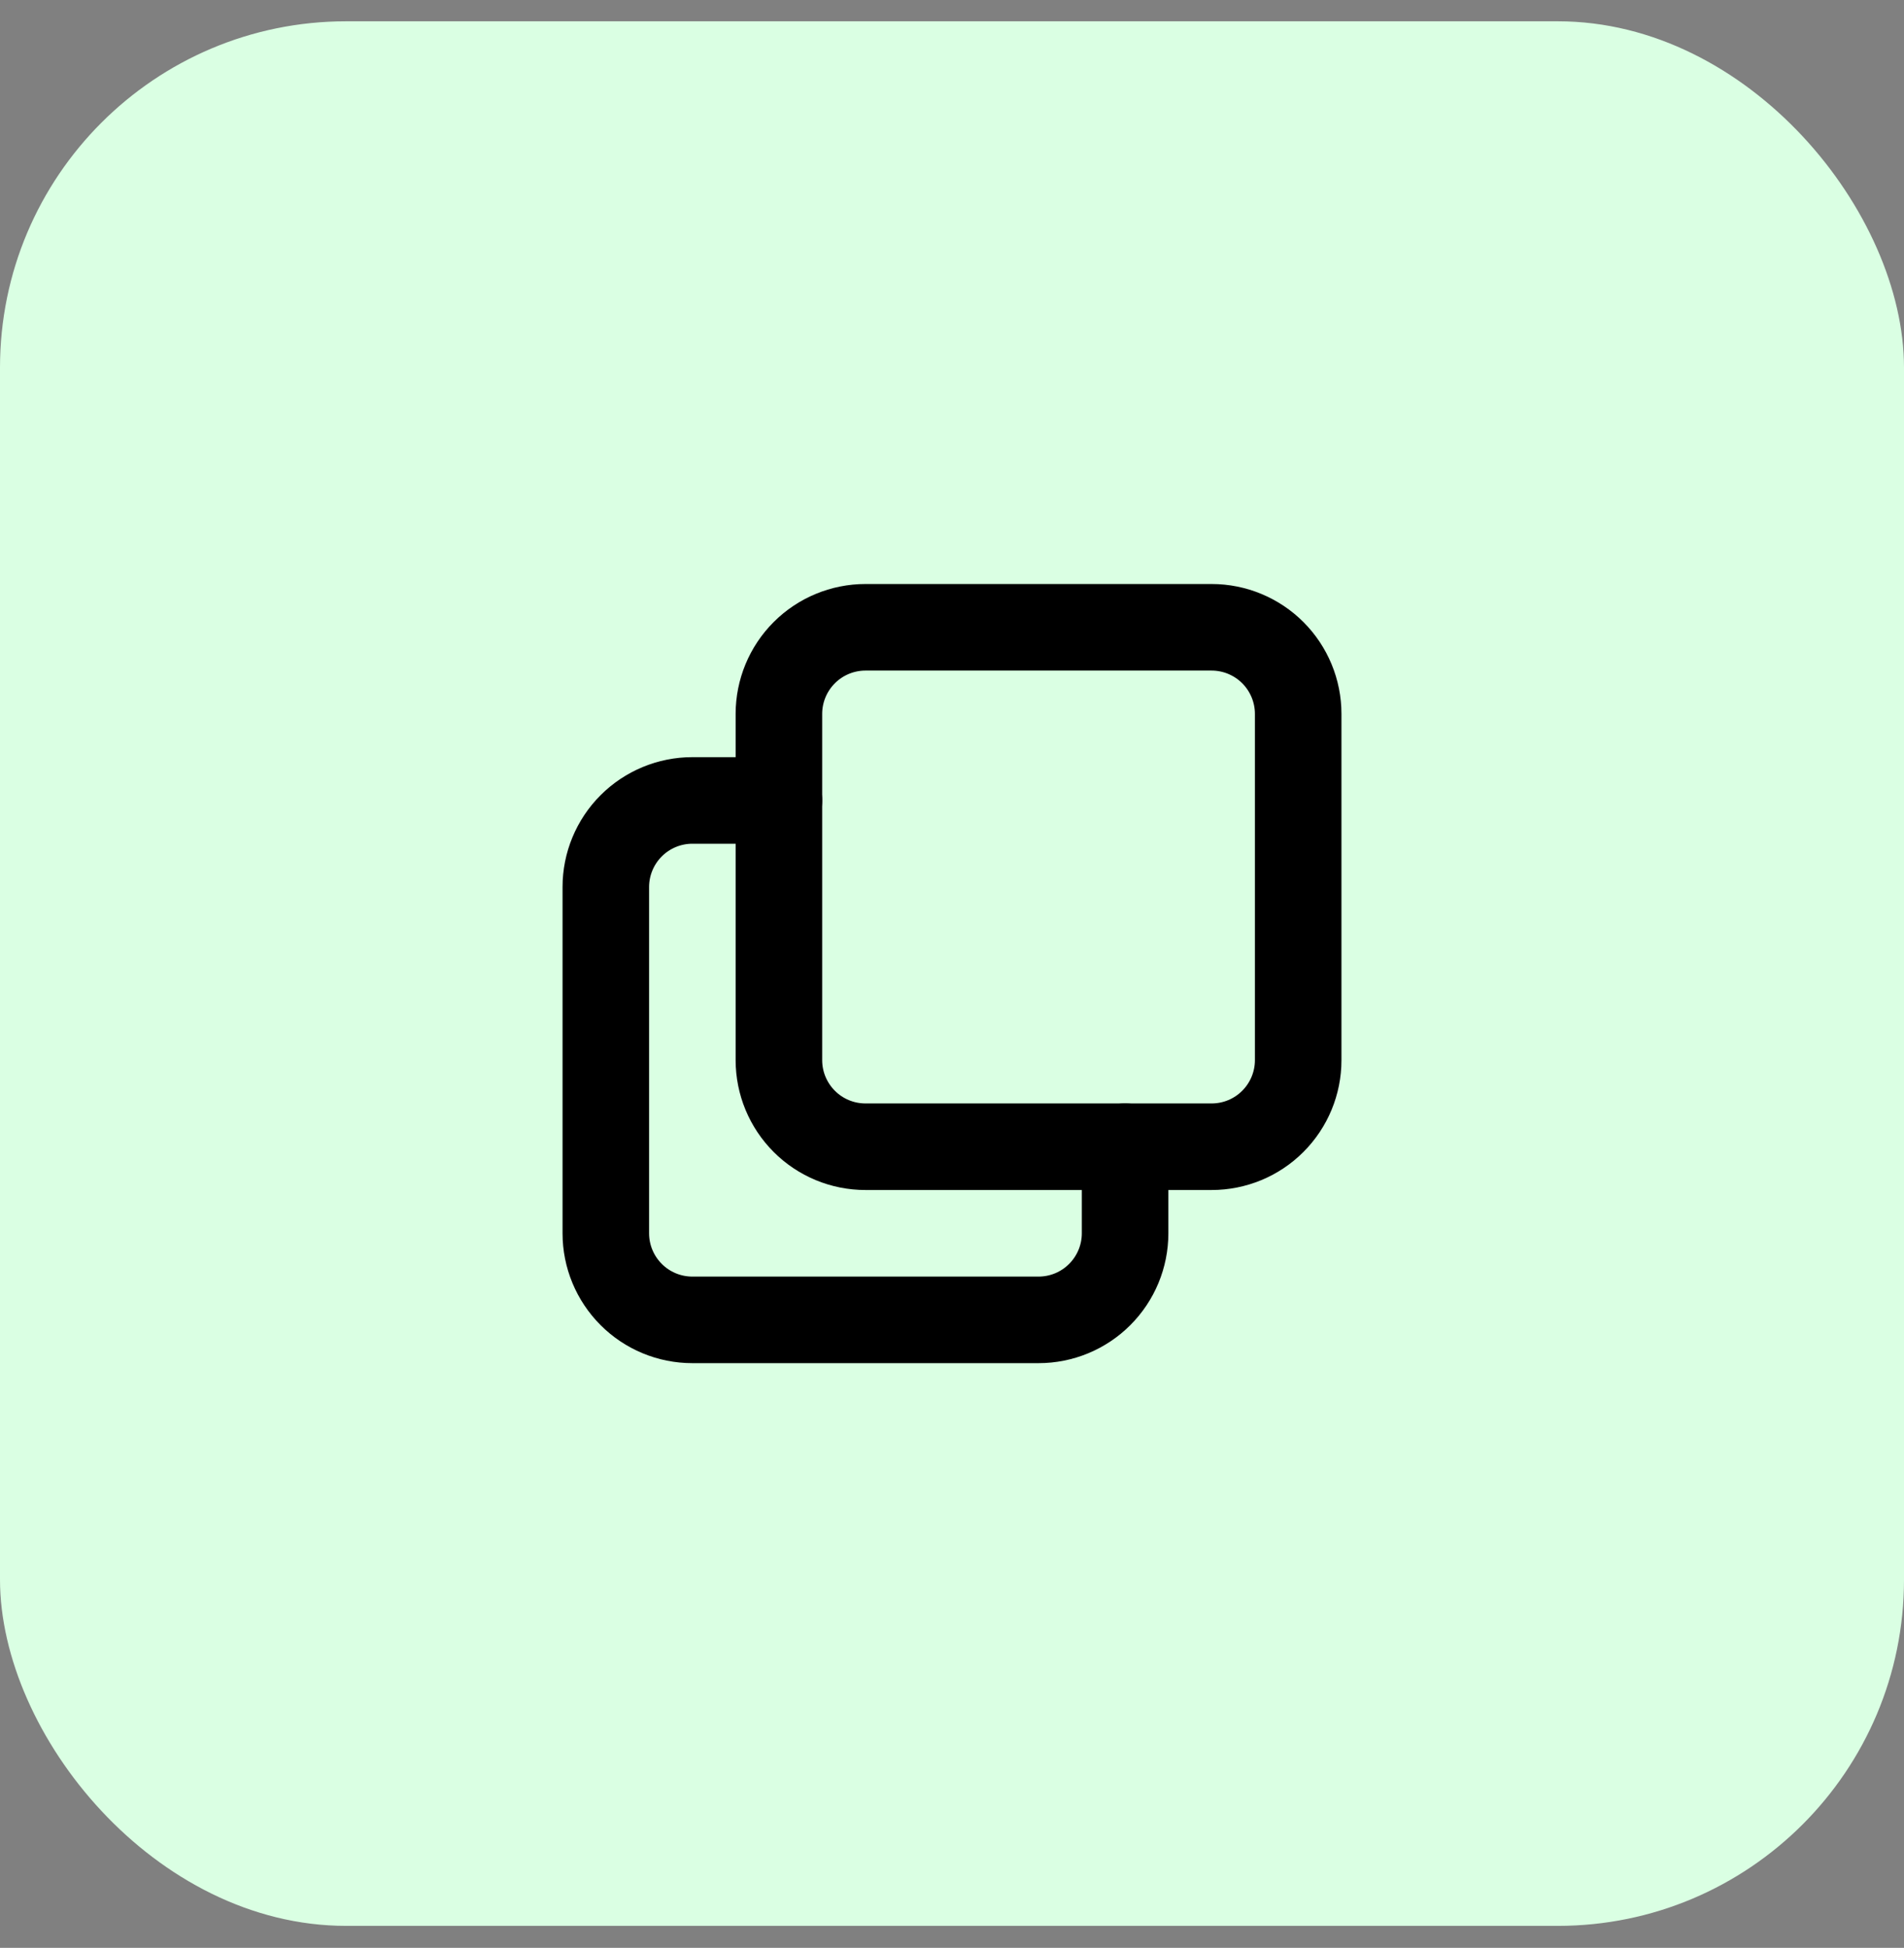
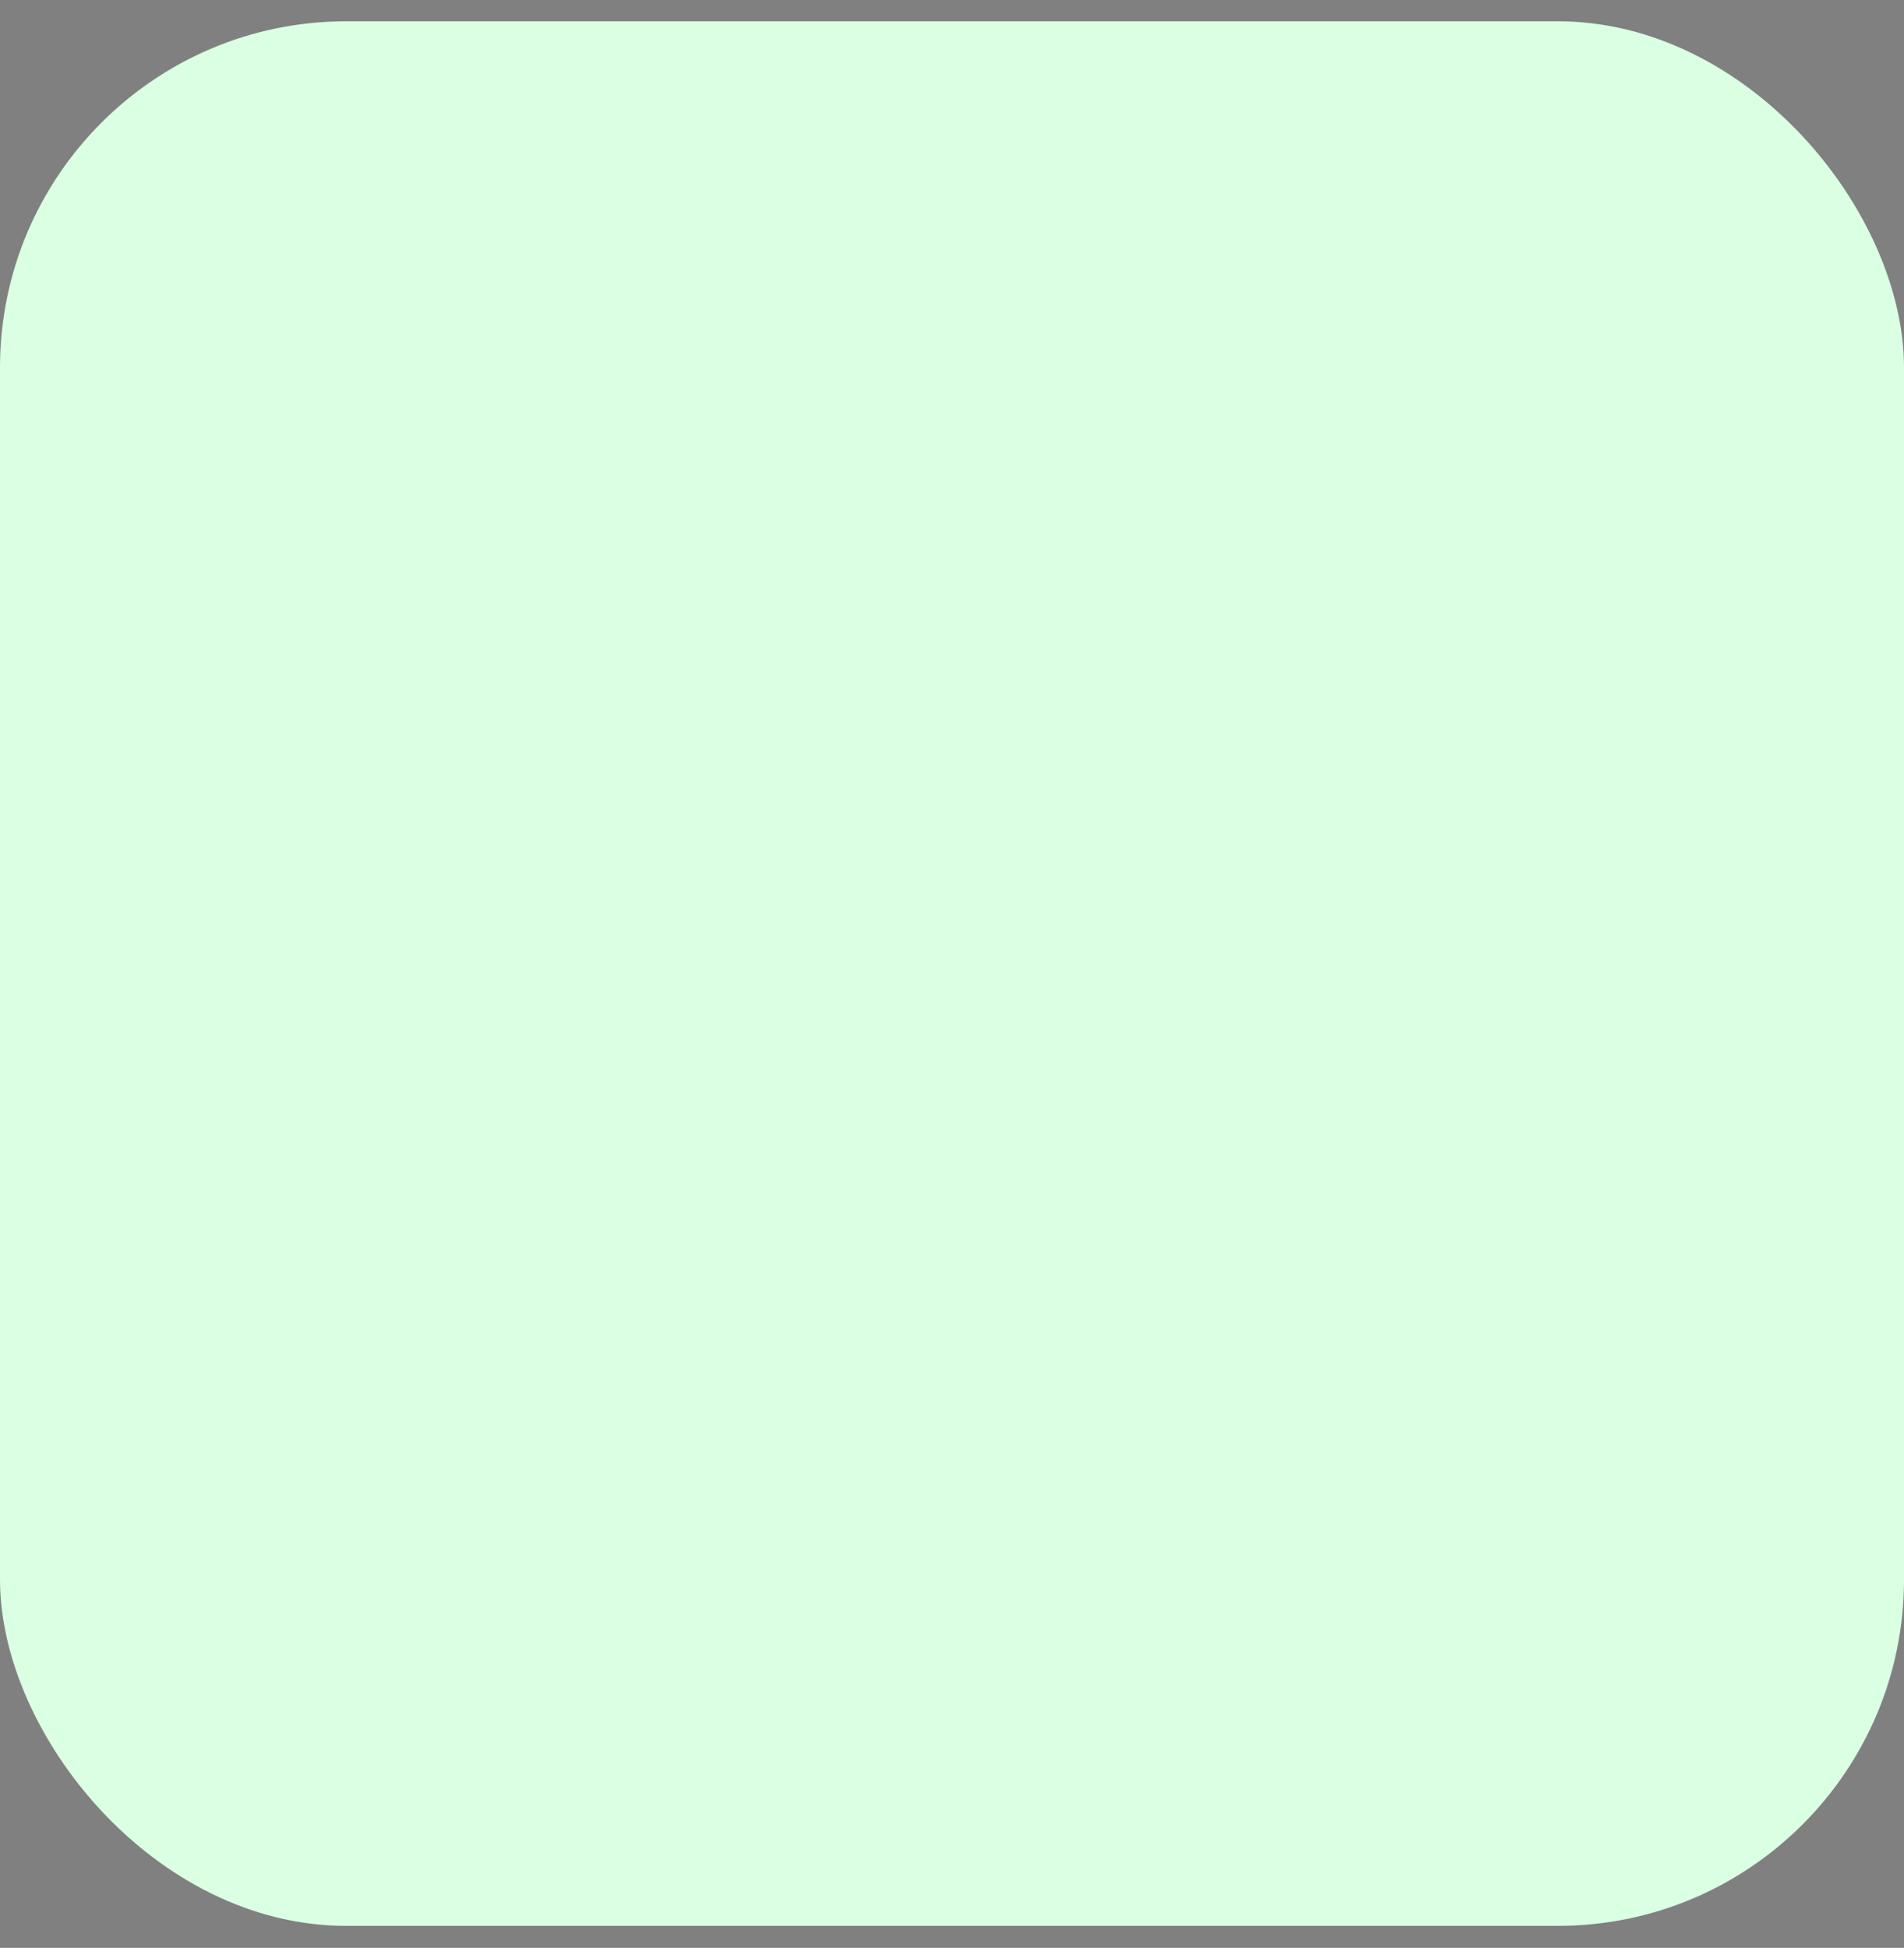
<svg xmlns="http://www.w3.org/2000/svg" width="44" height="45" viewBox="0 0 44 45" fill="none">
  <rect x="0" y="0" width="44" height="45" fill="#808080" stroke="none" />
  <rect y="0.492" width="44" height="44" rx="8" fill="#DAFFE3" />
  <g clip-path="url(#clip0_44_858)">
-     <path d="M18 16.492C18 15.962 18.211 15.453 18.586 15.078C18.961 14.703 19.47 14.492 20 14.492H28C28.53 14.492 29.039 14.703 29.414 15.078C29.789 15.453 30 15.962 30 16.492V24.492C30 25.023 29.789 25.531 29.414 25.906C29.039 26.282 28.53 26.492 28 26.492H20C19.47 26.492 18.961 26.282 18.586 25.906C18.211 25.531 18 25.023 18 24.492V16.492Z" stroke="black" stroke-width="2" stroke-linecap="round" stroke-linejoin="round" />
-     <path d="M26 26.492V28.492C26 29.023 25.789 29.531 25.414 29.906C25.039 30.282 24.53 30.492 24 30.492H16C15.47 30.492 14.961 30.282 14.586 29.906C14.211 29.531 14 29.023 14 28.492V20.492C14 19.962 14.211 19.453 14.586 19.078C14.961 18.703 15.47 18.492 16 18.492H18" stroke="black" stroke-width="2" stroke-linecap="round" stroke-linejoin="round" />
+     <path d="M18 16.492C18 15.962 18.211 15.453 18.586 15.078H28C28.53 14.492 29.039 14.703 29.414 15.078C29.789 15.453 30 15.962 30 16.492V24.492C30 25.023 29.789 25.531 29.414 25.906C29.039 26.282 28.53 26.492 28 26.492H20C19.47 26.492 18.961 26.282 18.586 25.906C18.211 25.531 18 25.023 18 24.492V16.492Z" stroke="black" stroke-width="2" stroke-linecap="round" stroke-linejoin="round" />
  </g>
  <defs>
    <clipPath id="clip0_44_858">
-       <rect width="24" height="24" fill="white" transform="translate(10 10.492)" />
-     </clipPath>
+       </clipPath>
  </defs>
</svg>